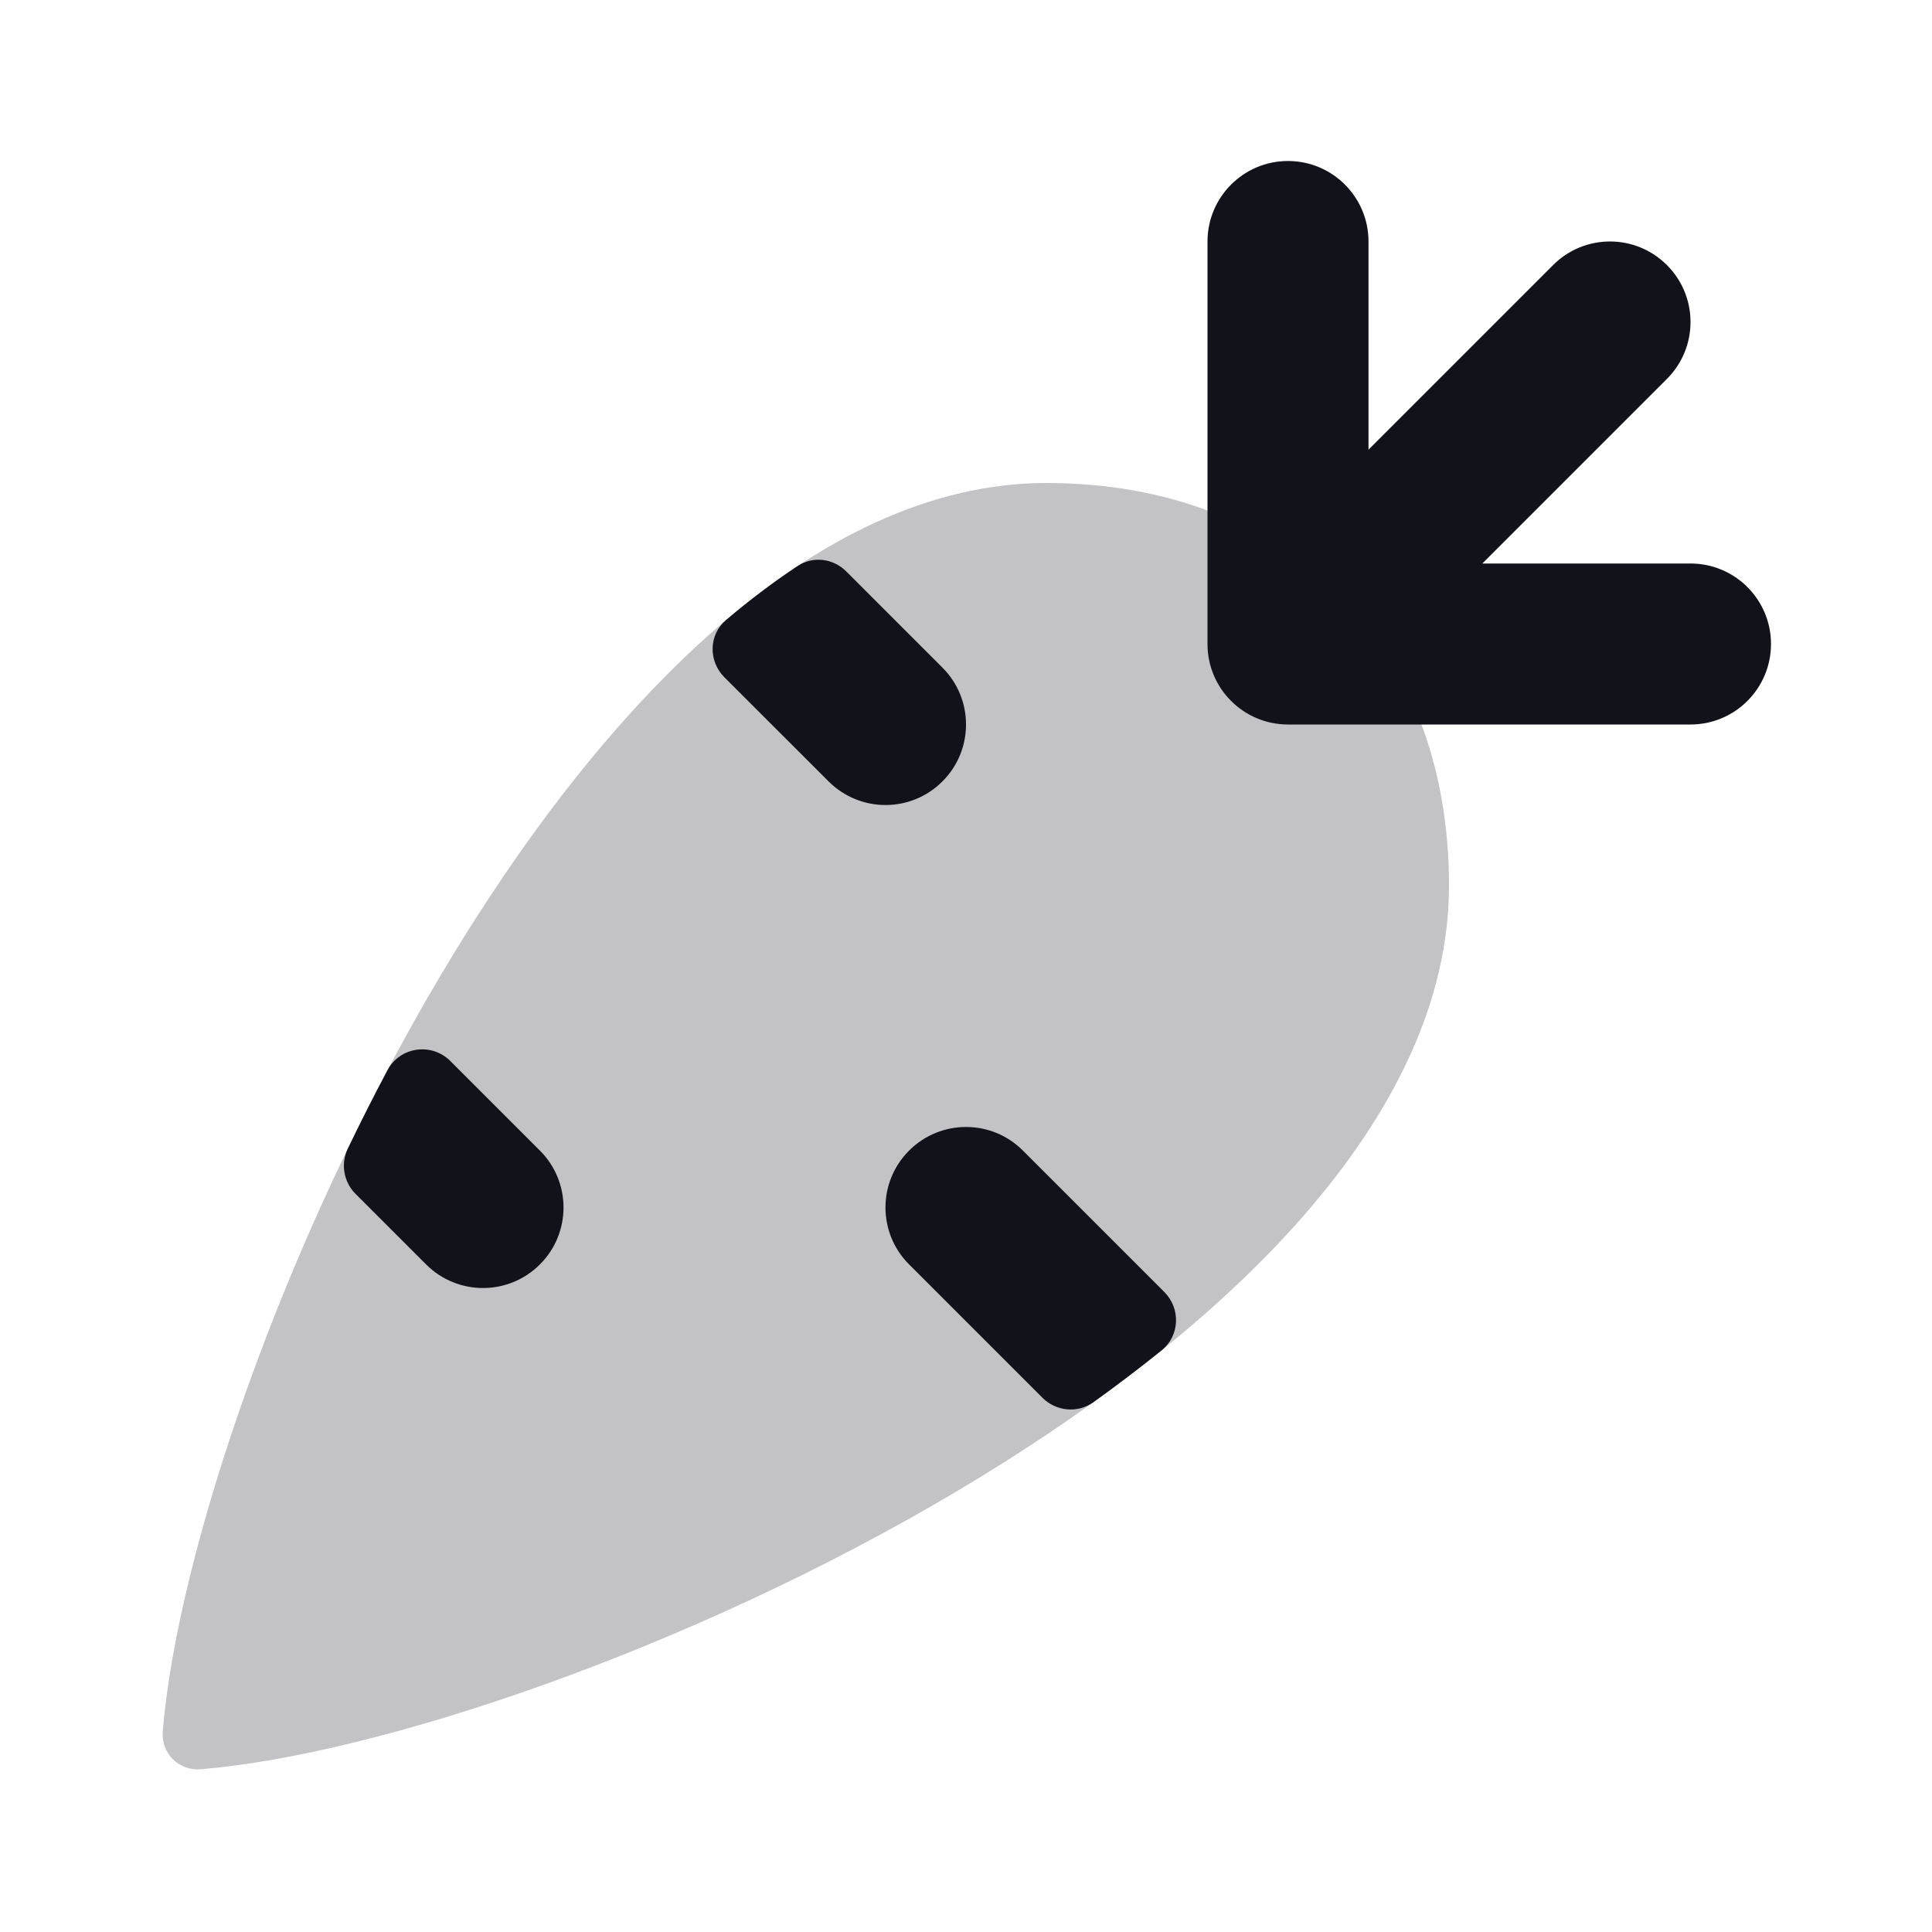
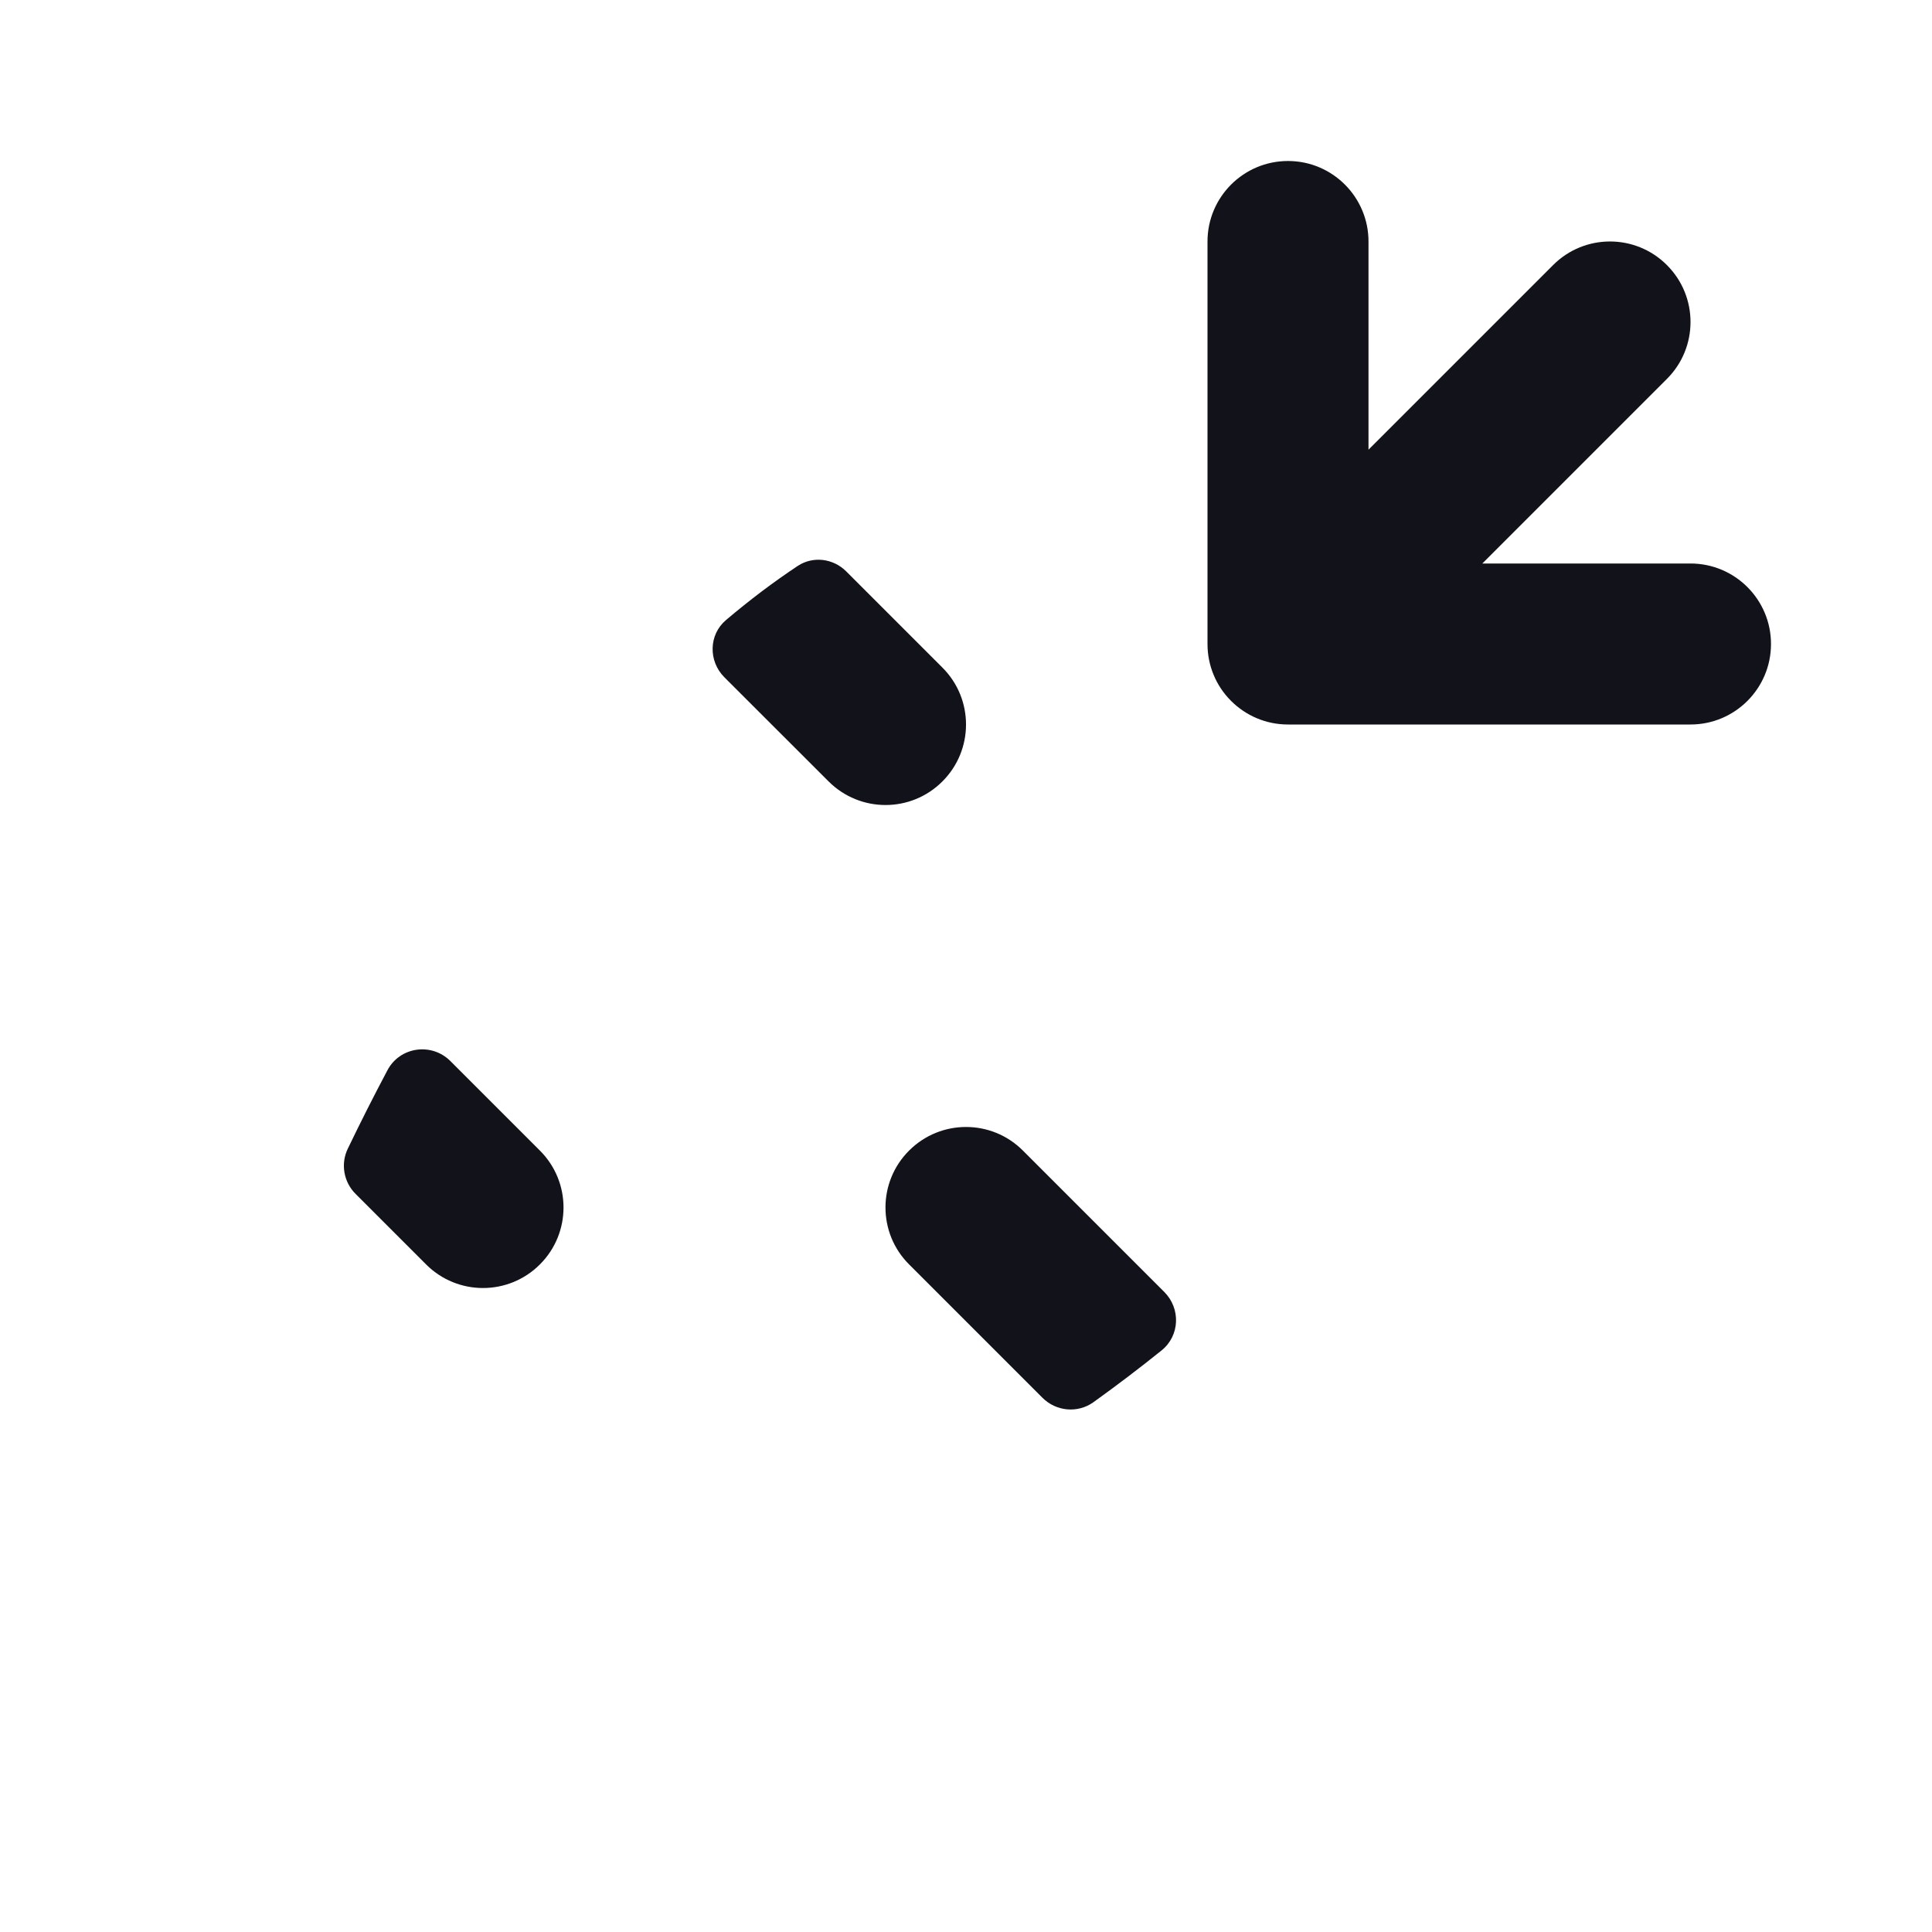
<svg xmlns="http://www.w3.org/2000/svg" width="24" height="24" viewBox="0 0 24 24" fill="none">
-   <path opacity="0.25" d="M13 6C7.231 6 2.386 17.095 2.022 21.505C1.999 21.78 2.22 22.001 2.496 21.978C6.905 21.614 18 16.769 18 11C18 8 16 6 13 6Z" fill="#12131A" />
  <path d="M10.513 7.099C10.352 6.937 10.101 6.904 9.91 7.03C9.608 7.23 9.311 7.455 9.019 7.702C8.803 7.885 8.798 8.212 8.998 8.413L10.293 9.707C10.684 10.098 11.317 10.098 11.707 9.707C12.098 9.317 12.098 8.683 11.707 8.293L10.513 7.099Z" fill="#12131A" />
  <path d="M4.418 14.832C4.269 14.684 4.229 14.457 4.321 14.268C4.478 13.942 4.642 13.617 4.813 13.295C4.968 13.002 5.362 12.947 5.596 13.182L6.707 14.293C7.098 14.683 7.098 15.317 6.707 15.707C6.317 16.098 5.683 16.098 5.293 15.707L4.418 14.832Z" fill="#12131A" />
  <path d="M14.463 16.049C14.669 16.255 14.657 16.592 14.43 16.775C14.158 16.994 13.875 17.209 13.584 17.418C13.388 17.559 13.12 17.534 12.949 17.363L11.293 15.707C10.902 15.317 10.902 14.683 11.293 14.293C11.684 13.902 12.317 13.902 12.707 14.293L14.463 16.049Z" fill="#12131A" />
  <path d="M16 2C16.552 2 17 2.448 17 3V5.586L19.293 3.293C19.683 2.902 20.317 2.902 20.707 3.293C21.098 3.683 21.098 4.317 20.707 4.707L18.414 7H21C21.552 7 22 7.448 22 8C22 8.552 21.552 9 21 9H16C15.725 9 15.476 8.889 15.295 8.709L15.291 8.705C15.196 8.61 15.124 8.5 15.076 8.383C15.027 8.265 15 8.136 15 8V3C15 2.448 15.448 2 16 2Z" fill="#12131A" />
</svg>